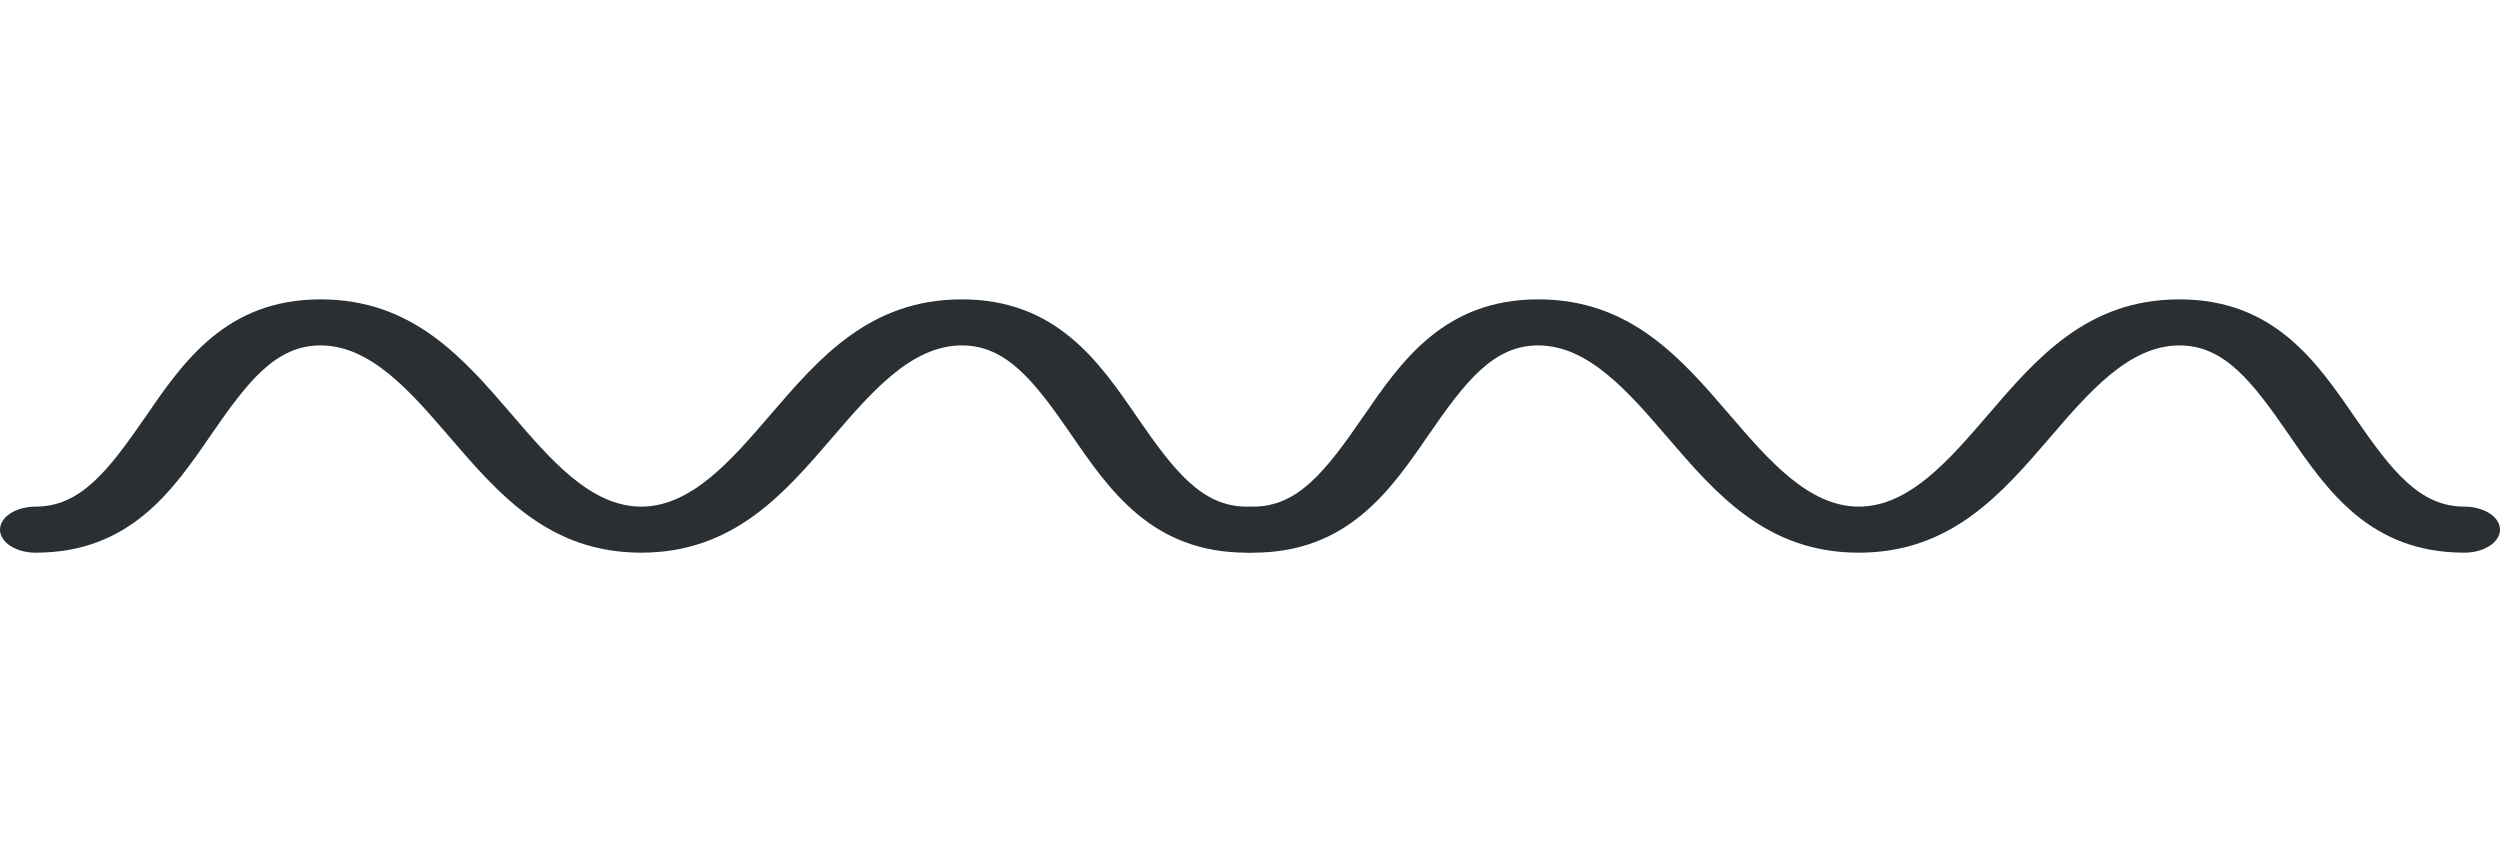
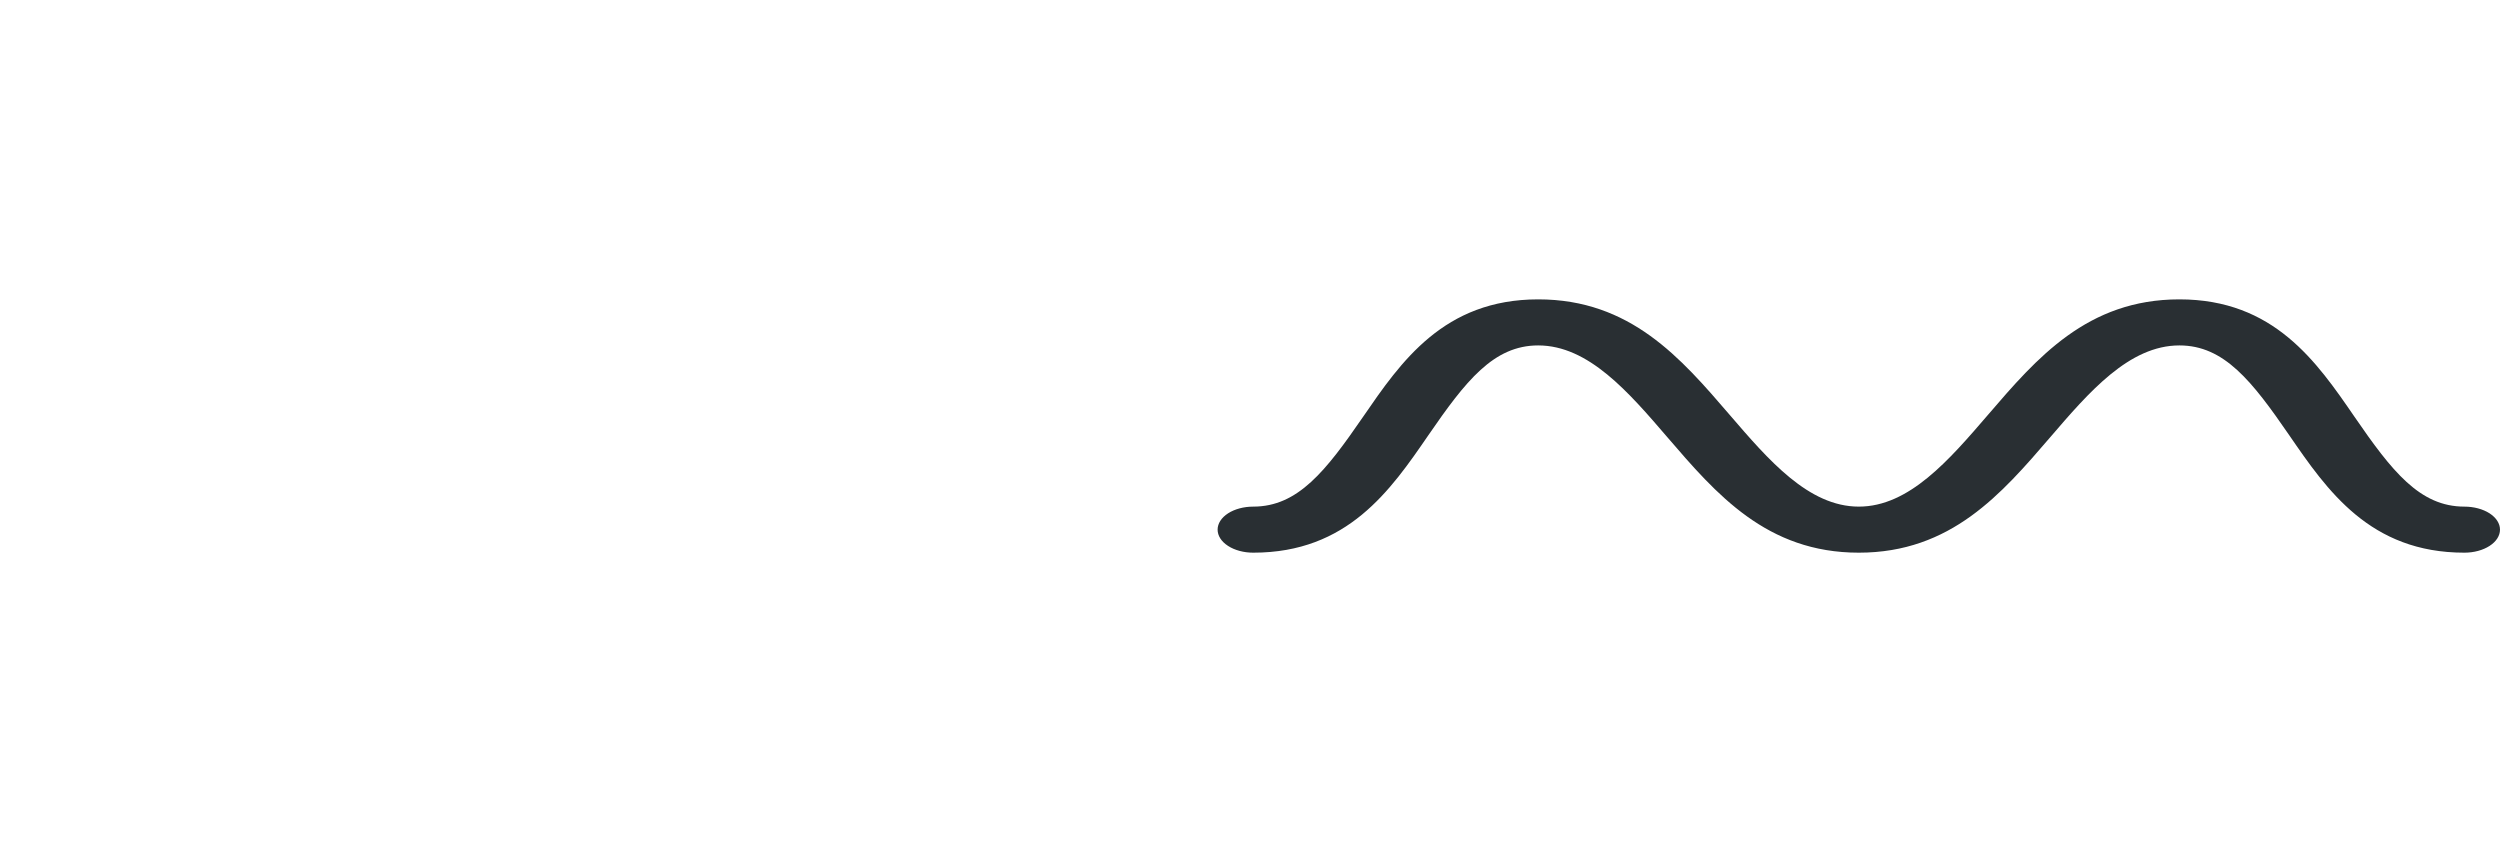
<svg xmlns="http://www.w3.org/2000/svg" fill="none" height="100%" overflow="visible" preserveAspectRatio="none" style="display: block;" viewBox="0 0 71 24" width="100%">
  <g id="Group 372">
    <g clip-path="url(#clip0_0_38699)" id="wavy-dash-svgrepo-com 1">
-       <path d="M9.105 8.502C11.724 8.502 13.157 10.169 14.542 11.781C15.643 13.063 16.782 14.388 18.21 14.388C19.638 14.388 20.776 13.063 21.878 11.781C23.264 10.169 24.697 8.502 27.315 8.502C29.996 8.502 31.213 10.272 32.286 11.834C33.346 13.377 34.137 14.388 35.408 14.388C35.676 14.388 35.934 14.457 36.123 14.579C36.313 14.702 36.42 14.868 36.42 15.042C36.42 15.215 36.313 15.382 36.123 15.504C35.934 15.627 35.676 15.696 35.408 15.696C32.727 15.696 31.51 13.926 30.437 12.364C29.377 10.822 28.585 9.81 27.315 9.81C25.886 9.81 24.748 11.135 23.646 12.417C22.261 14.029 20.828 15.696 18.21 15.696C15.591 15.696 14.158 14.029 12.773 12.417C11.671 11.135 10.532 9.81 9.105 9.81C7.834 9.81 7.044 10.822 5.983 12.364C4.91 13.926 3.692 15.696 1.012 15.696C0.743 15.696 0.486 15.627 0.296 15.504C0.107 15.382 2.47955e-05 15.215 2.47955e-05 15.042C2.47955e-05 14.868 0.107 14.702 0.296 14.579C0.486 14.457 0.743 14.388 1.012 14.388C2.282 14.388 3.072 13.377 4.134 11.834C5.207 10.272 6.425 8.502 9.105 8.502Z" fill="#292F33" id="Vector" />
-     </g>
+       </g>
    <g clip-path="url(#clip1_0_38699)" id="wavy-dash-svgrepo-com 2">
      <path d="M43.685 8.502C46.304 8.502 47.737 10.169 49.122 11.781C50.224 13.063 51.363 14.388 52.79 14.388C54.219 14.388 55.357 13.063 56.459 11.781C57.844 10.169 59.277 8.502 61.895 8.502C64.576 8.502 65.793 10.272 66.866 11.834C67.927 13.377 68.718 14.388 69.988 14.388C70.257 14.388 70.514 14.457 70.704 14.579C70.893 14.702 71 14.868 71 15.042C71 15.215 70.893 15.382 70.704 15.504C70.514 15.627 70.257 15.696 69.988 15.696C67.308 15.696 66.091 13.926 65.017 12.364C63.957 10.822 63.166 9.81 61.895 9.81C60.467 9.81 59.328 11.135 58.227 12.417C56.841 14.029 55.408 15.696 52.79 15.696C50.171 15.696 48.739 14.029 47.353 12.417C46.252 11.135 45.113 9.81 43.685 9.81C42.415 9.81 41.624 10.822 40.563 12.364C39.49 13.926 38.272 15.696 35.592 15.696C35.324 15.696 35.066 15.627 34.877 15.504C34.687 15.382 34.58 15.215 34.58 15.042C34.58 14.868 34.687 14.702 34.877 14.579C35.066 14.457 35.324 14.388 35.592 14.388C36.863 14.388 37.653 13.377 38.714 11.834C39.787 10.272 41.005 8.502 43.685 8.502Z" fill="#292F33" id="Vector_2" />
    </g>
  </g>
  <defs>
    <clipPath id="clip0_0_38699">
      <rect fill="white" height="23.544" transform="matrix(-1 0 0 -1 36.42 23.544)" width="36.42" />
    </clipPath>
    <clipPath id="clip1_0_38699">
      <rect fill="white" height="23.544" transform="matrix(-1 0 0 -1 71 23.544)" width="36.42" />
    </clipPath>
  </defs>
</svg>